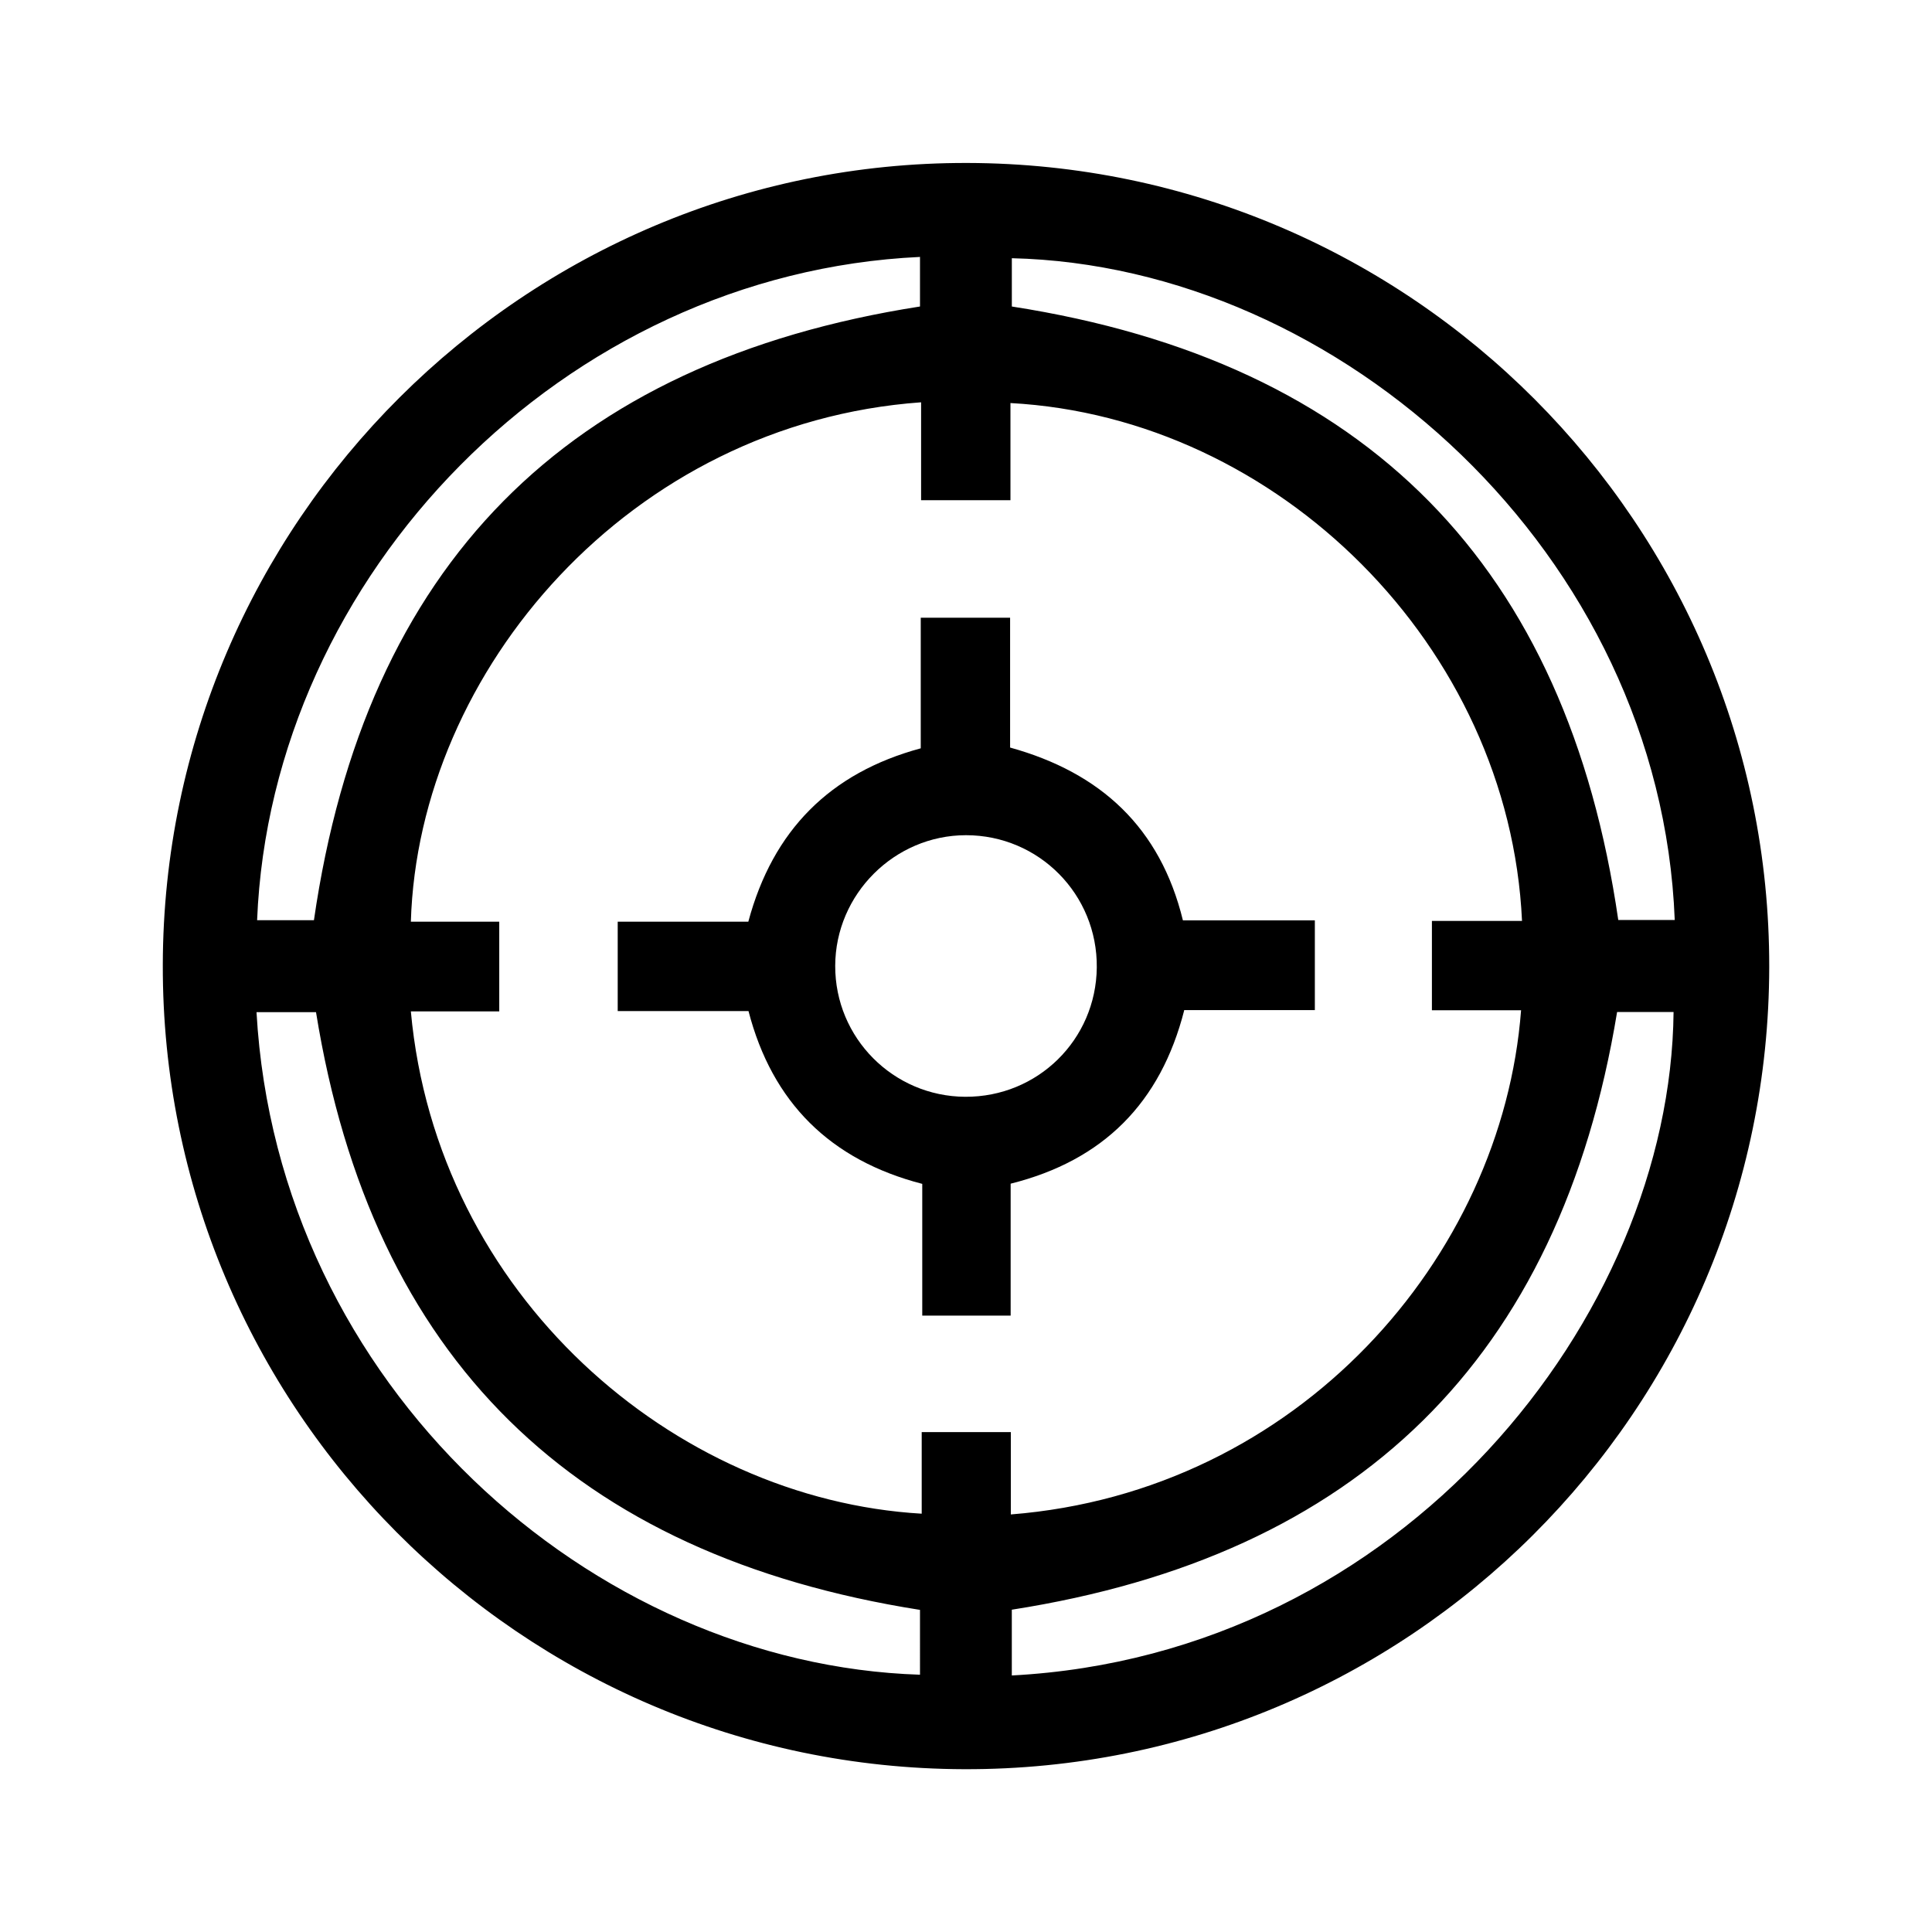
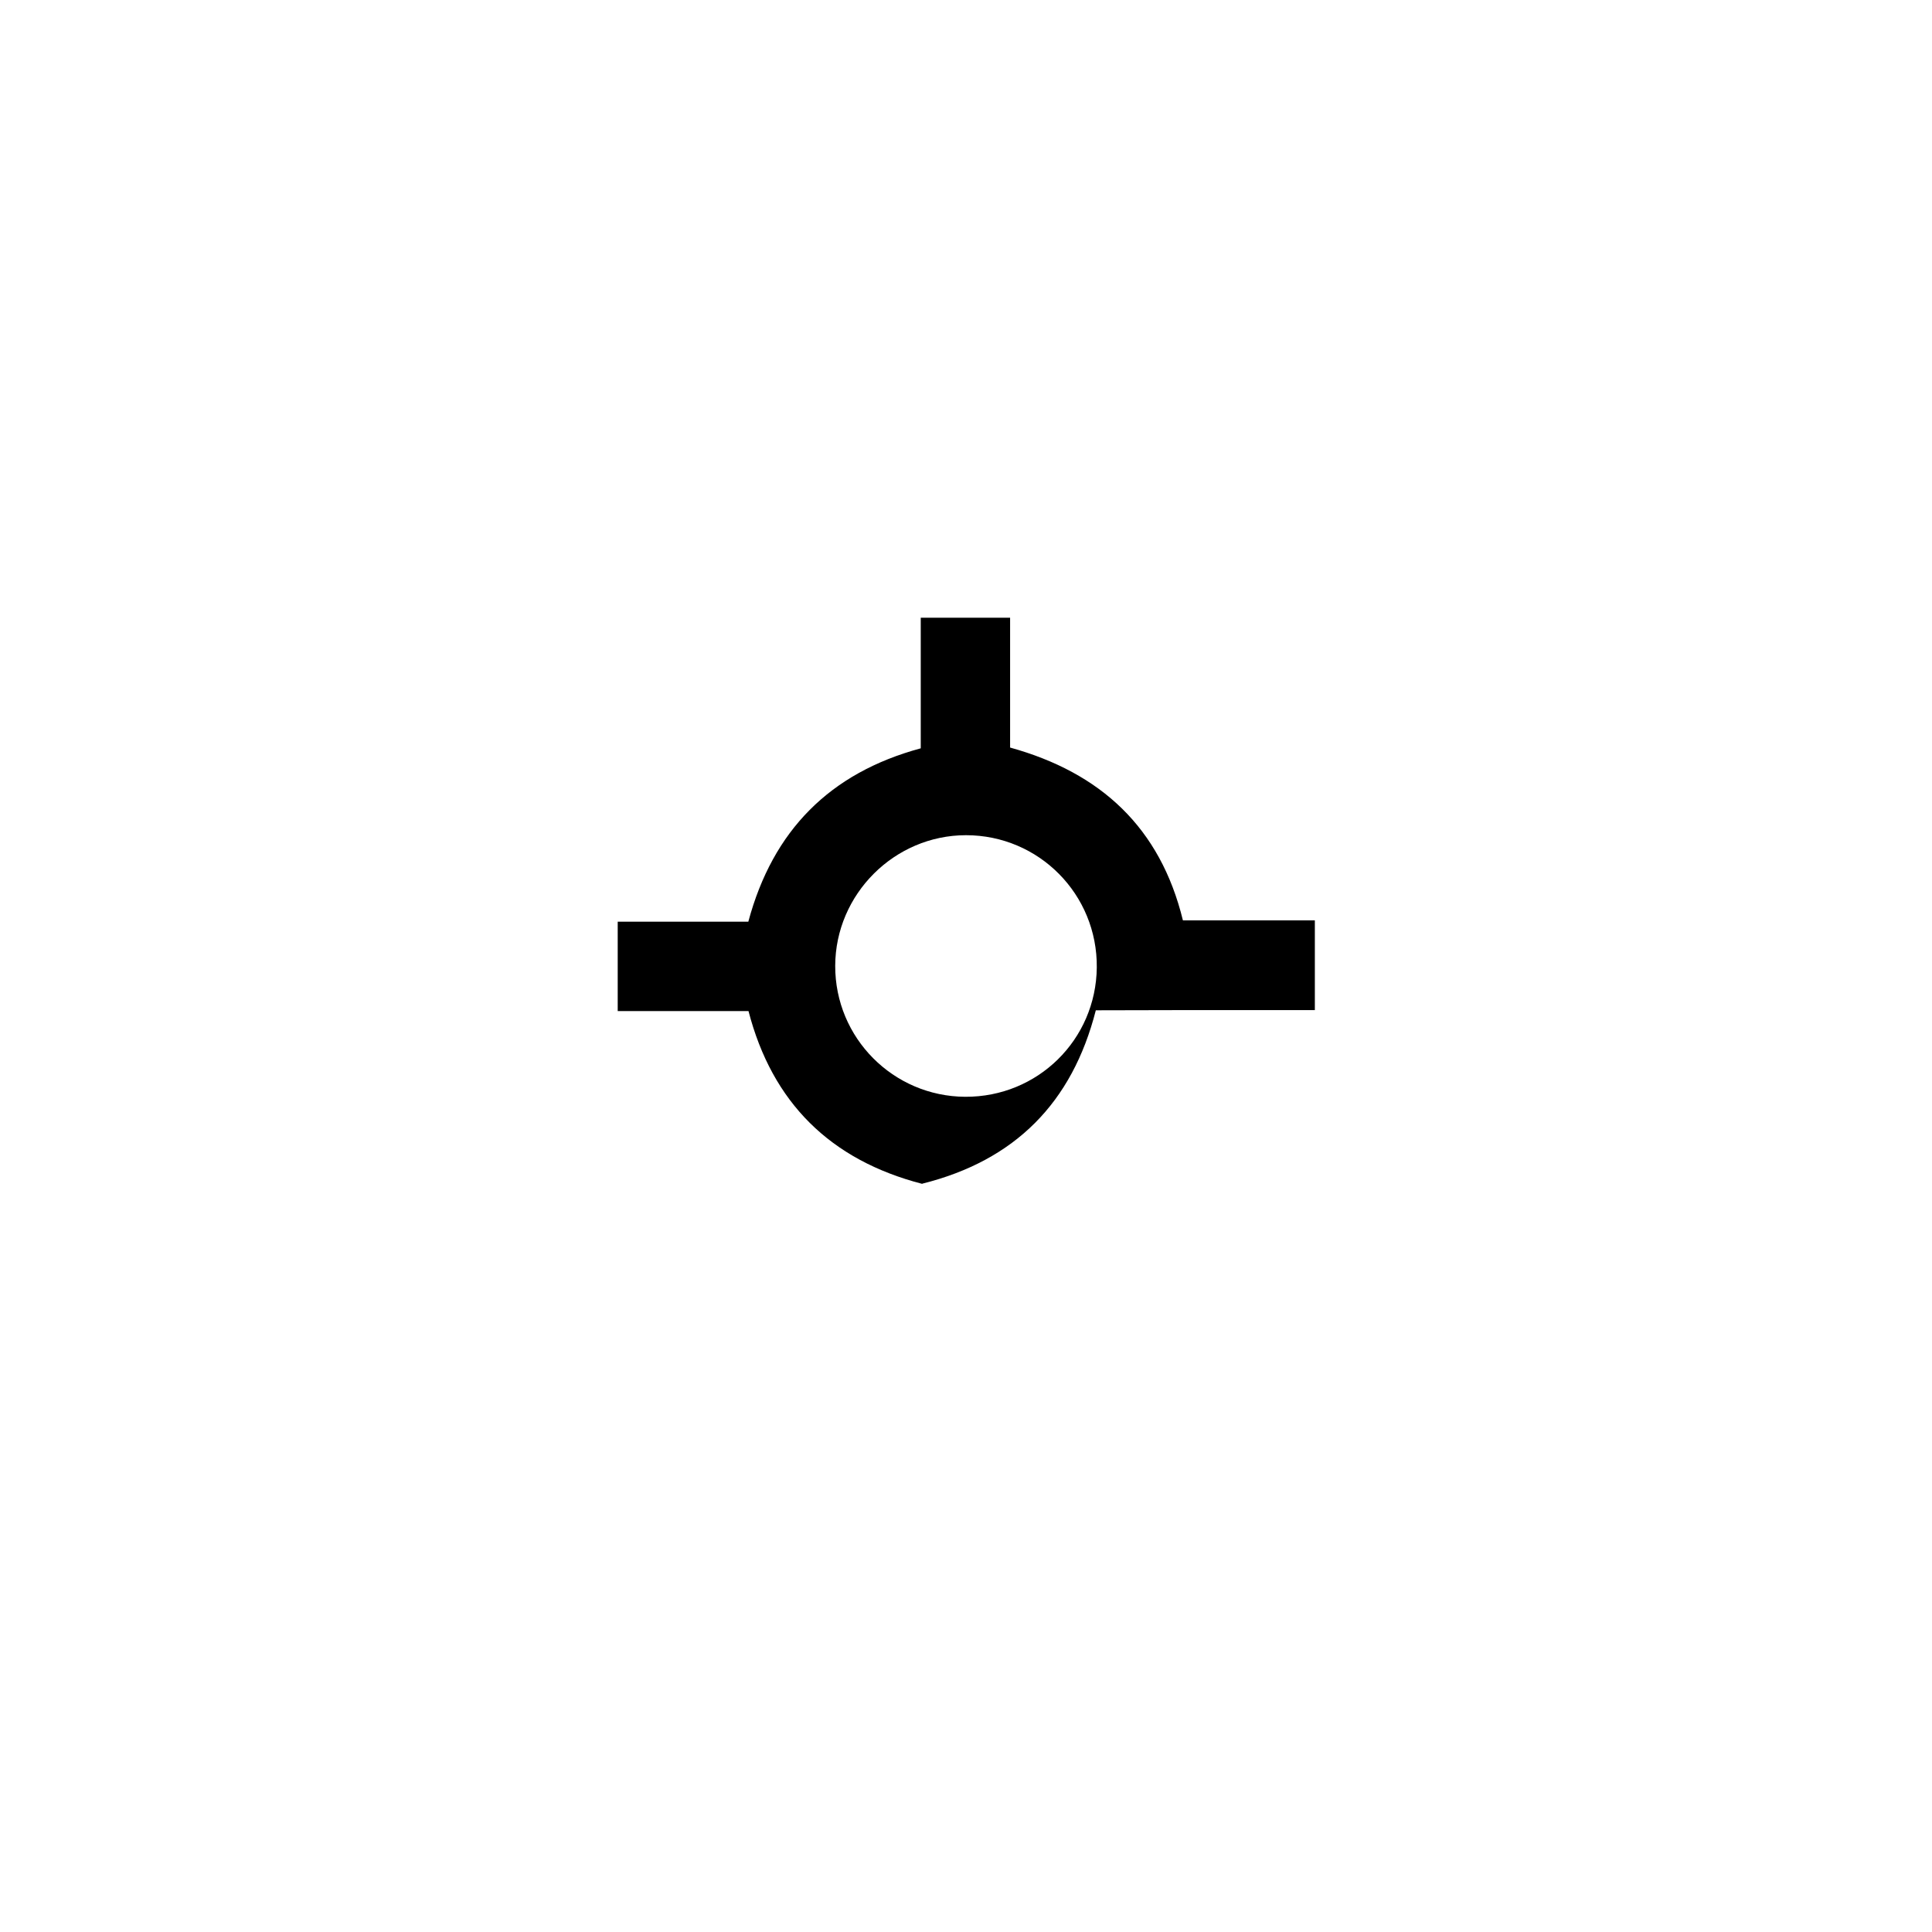
<svg xmlns="http://www.w3.org/2000/svg" fill="#000000" width="800px" height="800px" version="1.1" viewBox="144 144 512 512">
  <g>
-     <path d="m412.14 588.02v-17.434c91.594-14.309 145.25-66.352 160.41-158.4h14.965c-0.805 80.66-71.793 170.39-175.38 175.83zm-23.879-64.488v21.613c-65.797-3.828-128.52-57.988-135.38-133.11h23.426v-23.781h-23.426c2.016-66.605 58.141-132.1 135.22-137.64v25.945h23.68v-25.746c70.938 3.828 132.2 64.488 135.57 137.24h-23.879v23.68h23.629c-4.988 65.645-59.199 127.61-135.22 133.61v-21.816h-23.68zm-0.453 64.285c-87.008-2.769-170.24-76.578-175.83-175.58h15.77c14.812 91.844 68.367 143.94 160.06 158.4zm0-375.69v13.098c-93.809 14.66-147.01 68.617-160.61 162.63h-15.062c3.723-91.488 81.258-171.39 175.72-175.77zm24.285 0.301c87.109 2.016 171.95 78.344 175.73 175.38h-14.965c-13.602-93.559-66.402-147.92-160.71-162.58v-12.797zm-11.789-25.242c-117.14-0.25-212.91 95.168-213.16 212.46-0.301 117.29 94.867 212.86 212.36 213.21 117.59 0.352 213.21-94.867 213.36-212.61 0.152-117.34-95.07-212.81-212.51-213.06z" />
-     <path d="m399.8 434.66c-19.094-0.102-34.512-15.617-34.461-34.711 0.051-18.992 15.719-34.613 34.66-34.613 19.348 0 34.863 15.719 34.66 35.066-0.203 19.145-15.668 34.359-34.863 34.258zm57.938-22.973h34.711v-23.781h-34.965c-5.996-24.586-21.766-39.145-45.797-45.797v-34.41h-23.68v34.613c-24.031 6.5-39.195 21.715-45.695 45.949h-34.613v23.68h34.66c6.297 24.285 21.715 39.5 46.047 45.797v34.914h23.426v-34.965c24.586-6.144 39.75-21.461 45.996-45.949z" />
+     <path d="m399.8 434.66c-19.094-0.102-34.512-15.617-34.461-34.711 0.051-18.992 15.719-34.613 34.66-34.613 19.348 0 34.863 15.719 34.66 35.066-0.203 19.145-15.668 34.359-34.863 34.258zm57.938-22.973h34.711v-23.781h-34.965c-5.996-24.586-21.766-39.145-45.797-45.797v-34.41h-23.68v34.613c-24.031 6.5-39.195 21.715-45.695 45.949h-34.613v23.68h34.66c6.297 24.285 21.715 39.5 46.047 45.797v34.914v-34.965c24.586-6.144 39.75-21.461 45.996-45.949z" />
  </g>
</svg>